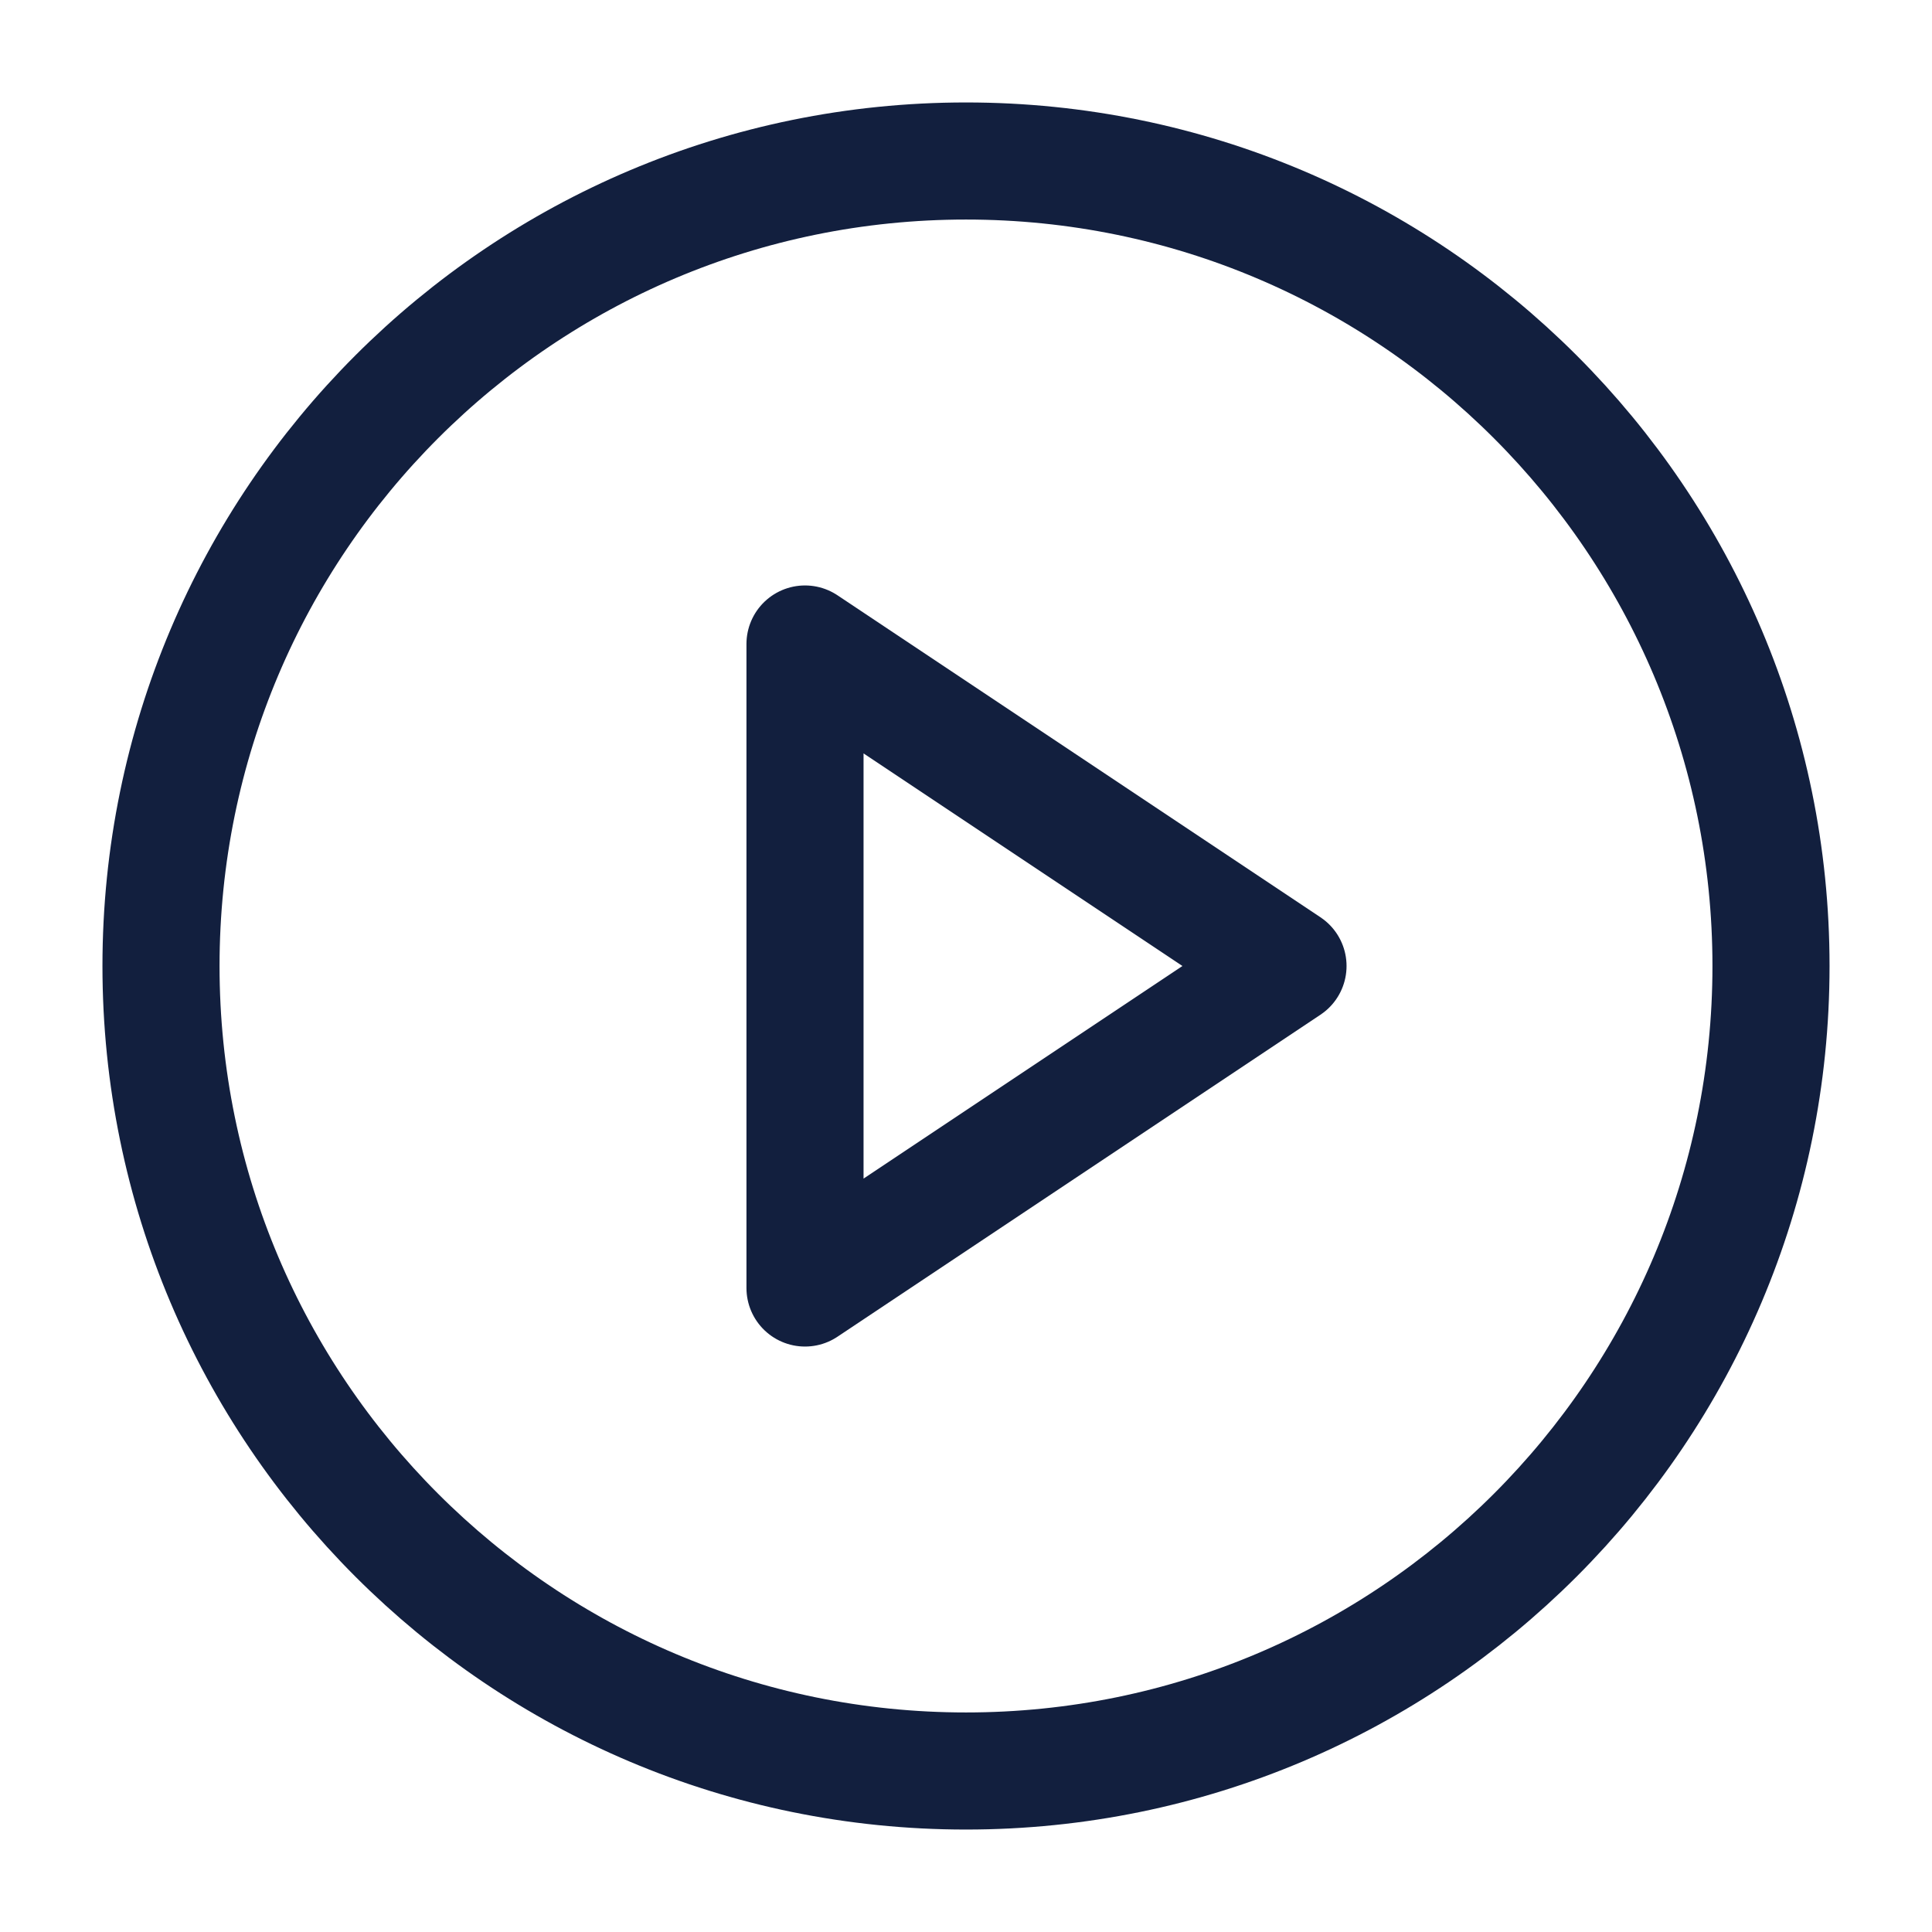
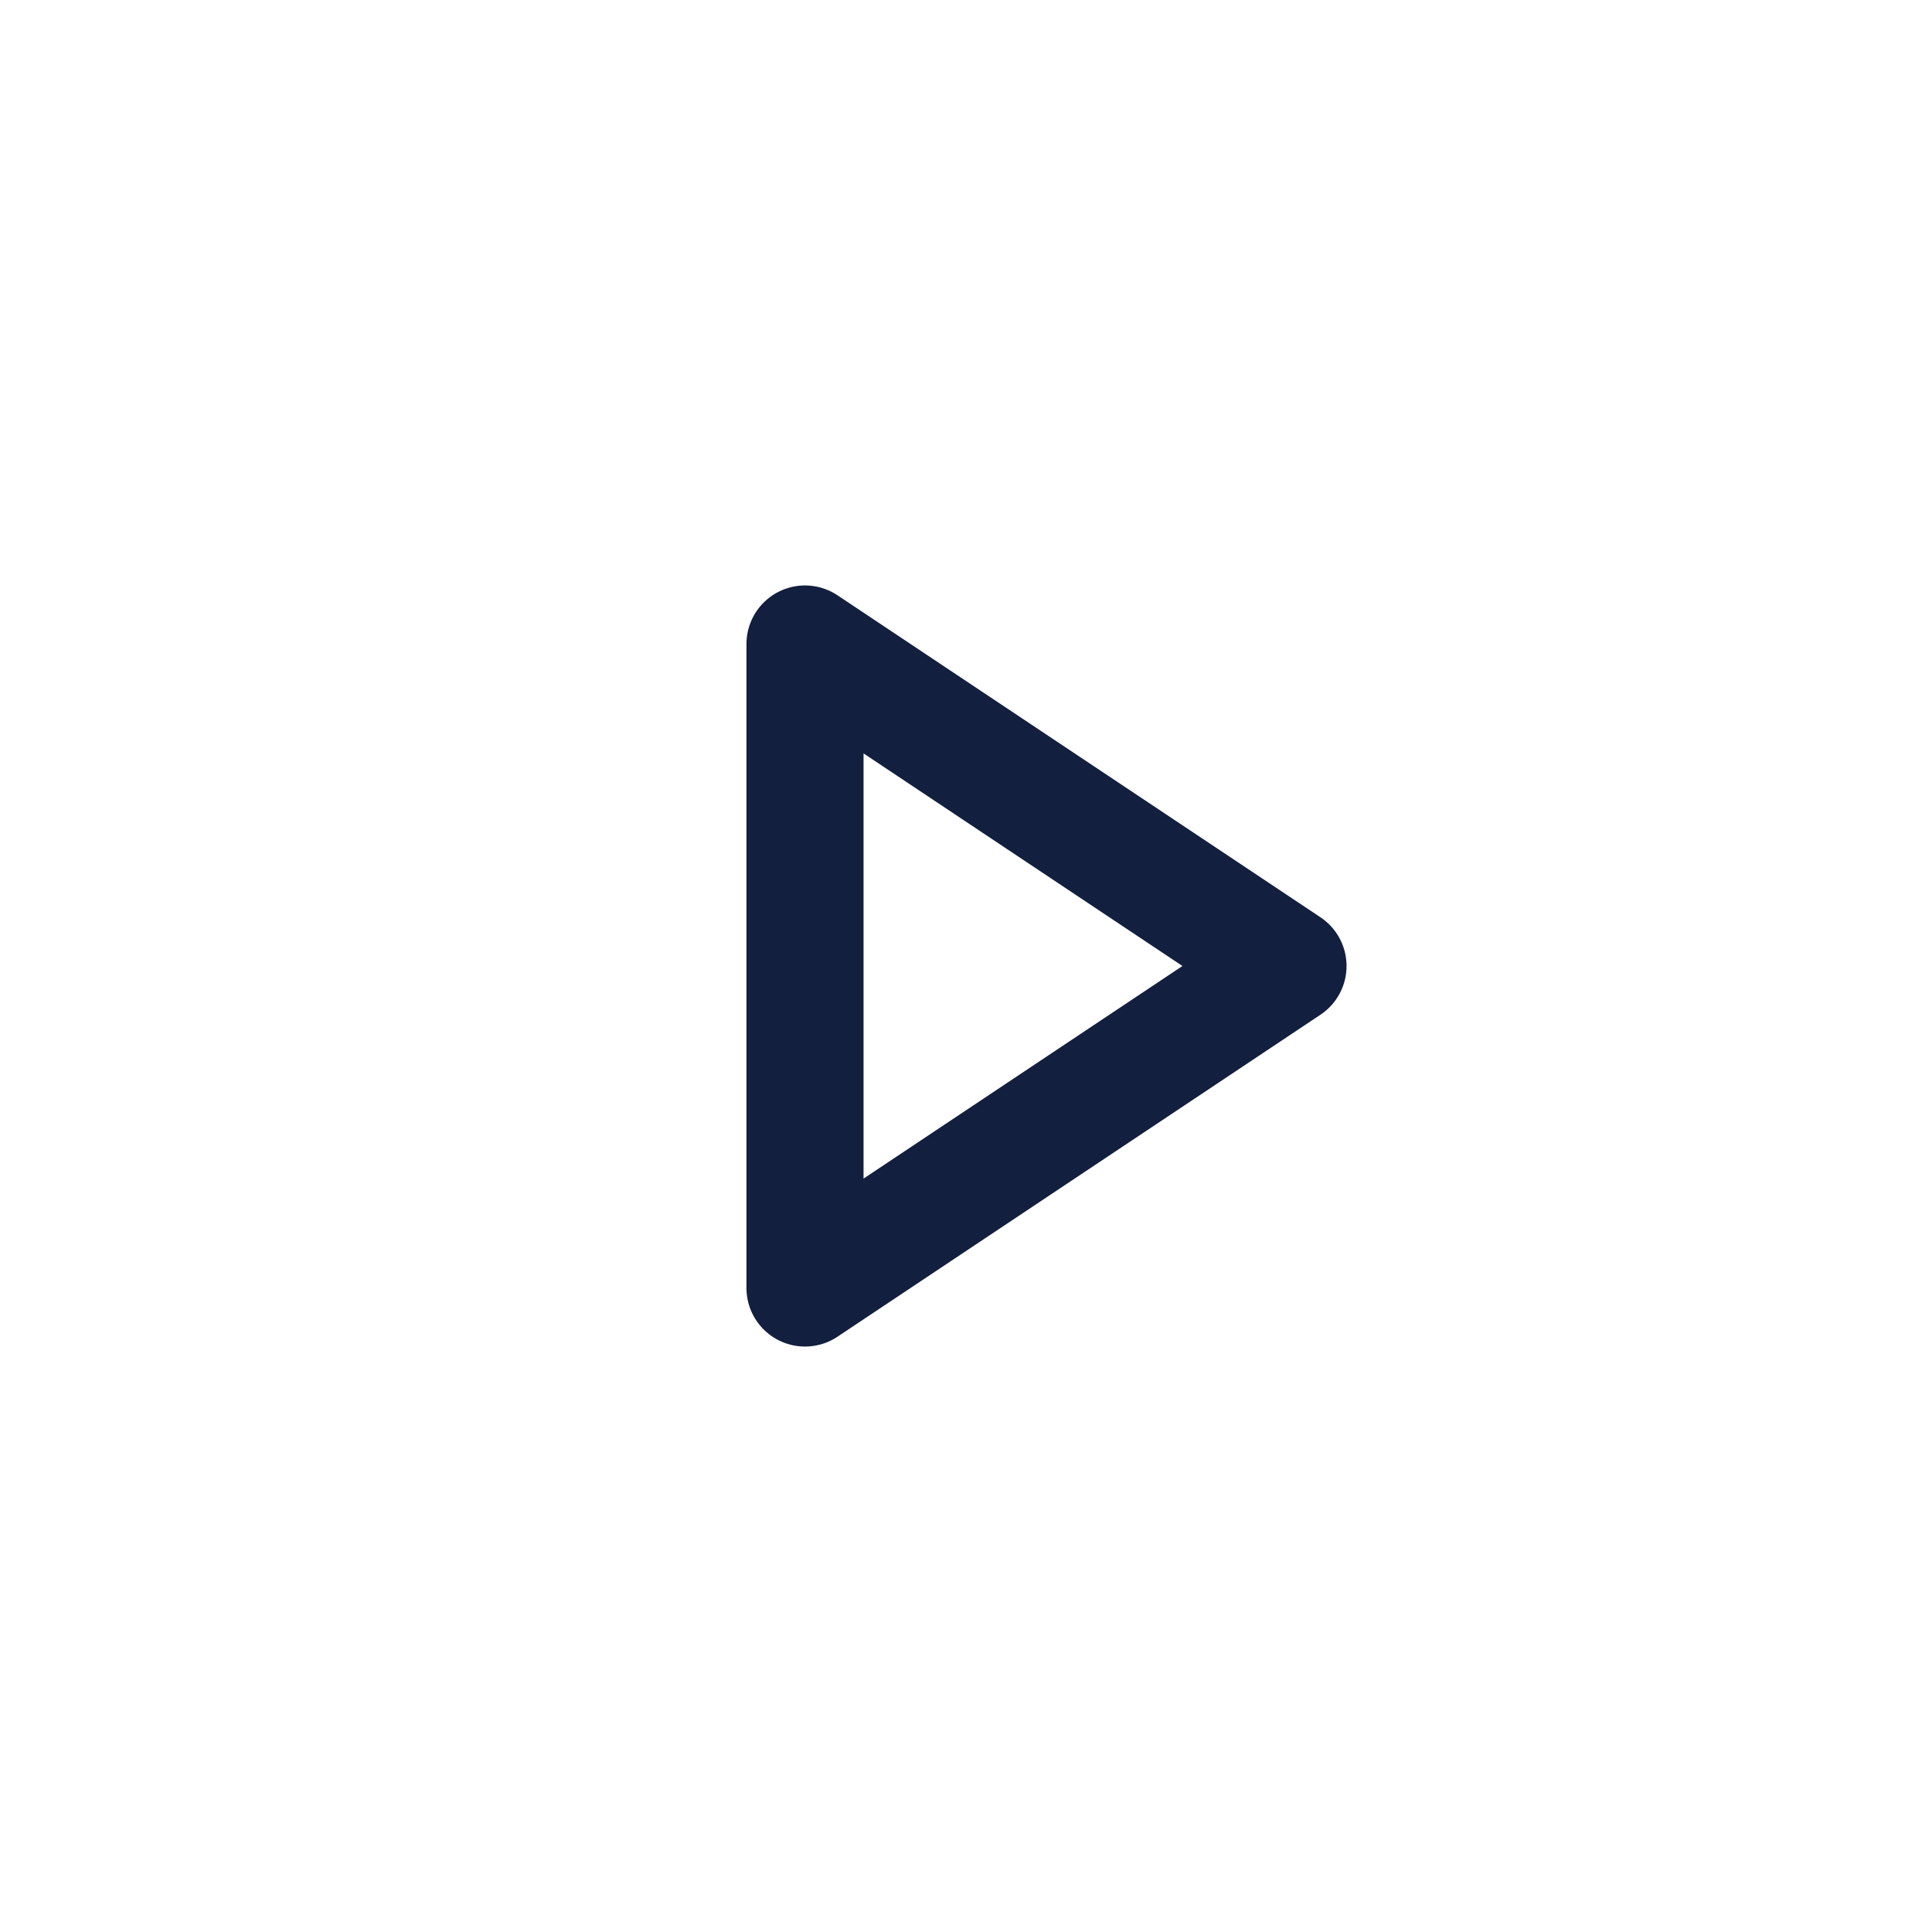
<svg xmlns="http://www.w3.org/2000/svg" width="33" height="33" viewBox="0 0 33 33" fill="none">
-   <path d="M16.5 30.25C24.094 30.25 30.25 24.094 30.25 16.5C30.25 8.906 24.094 2.75 16.5 2.75C8.906 2.75 2.75 8.906 2.75 16.5C2.75 24.094 8.906 30.25 16.5 30.25Z" stroke="#121F3E" stroke-width="2" stroke-linecap="round" stroke-linejoin="round" />
-   <path d="M13.75 11L22 16.5L13.75 22V11Z" stroke="#121F3E" stroke-width="2" stroke-linecap="round" stroke-linejoin="round" />
+   <path d="M13.75 11L22 16.5L13.75 22V11" stroke="#121F3E" stroke-width="2" stroke-linecap="round" stroke-linejoin="round" />
</svg>